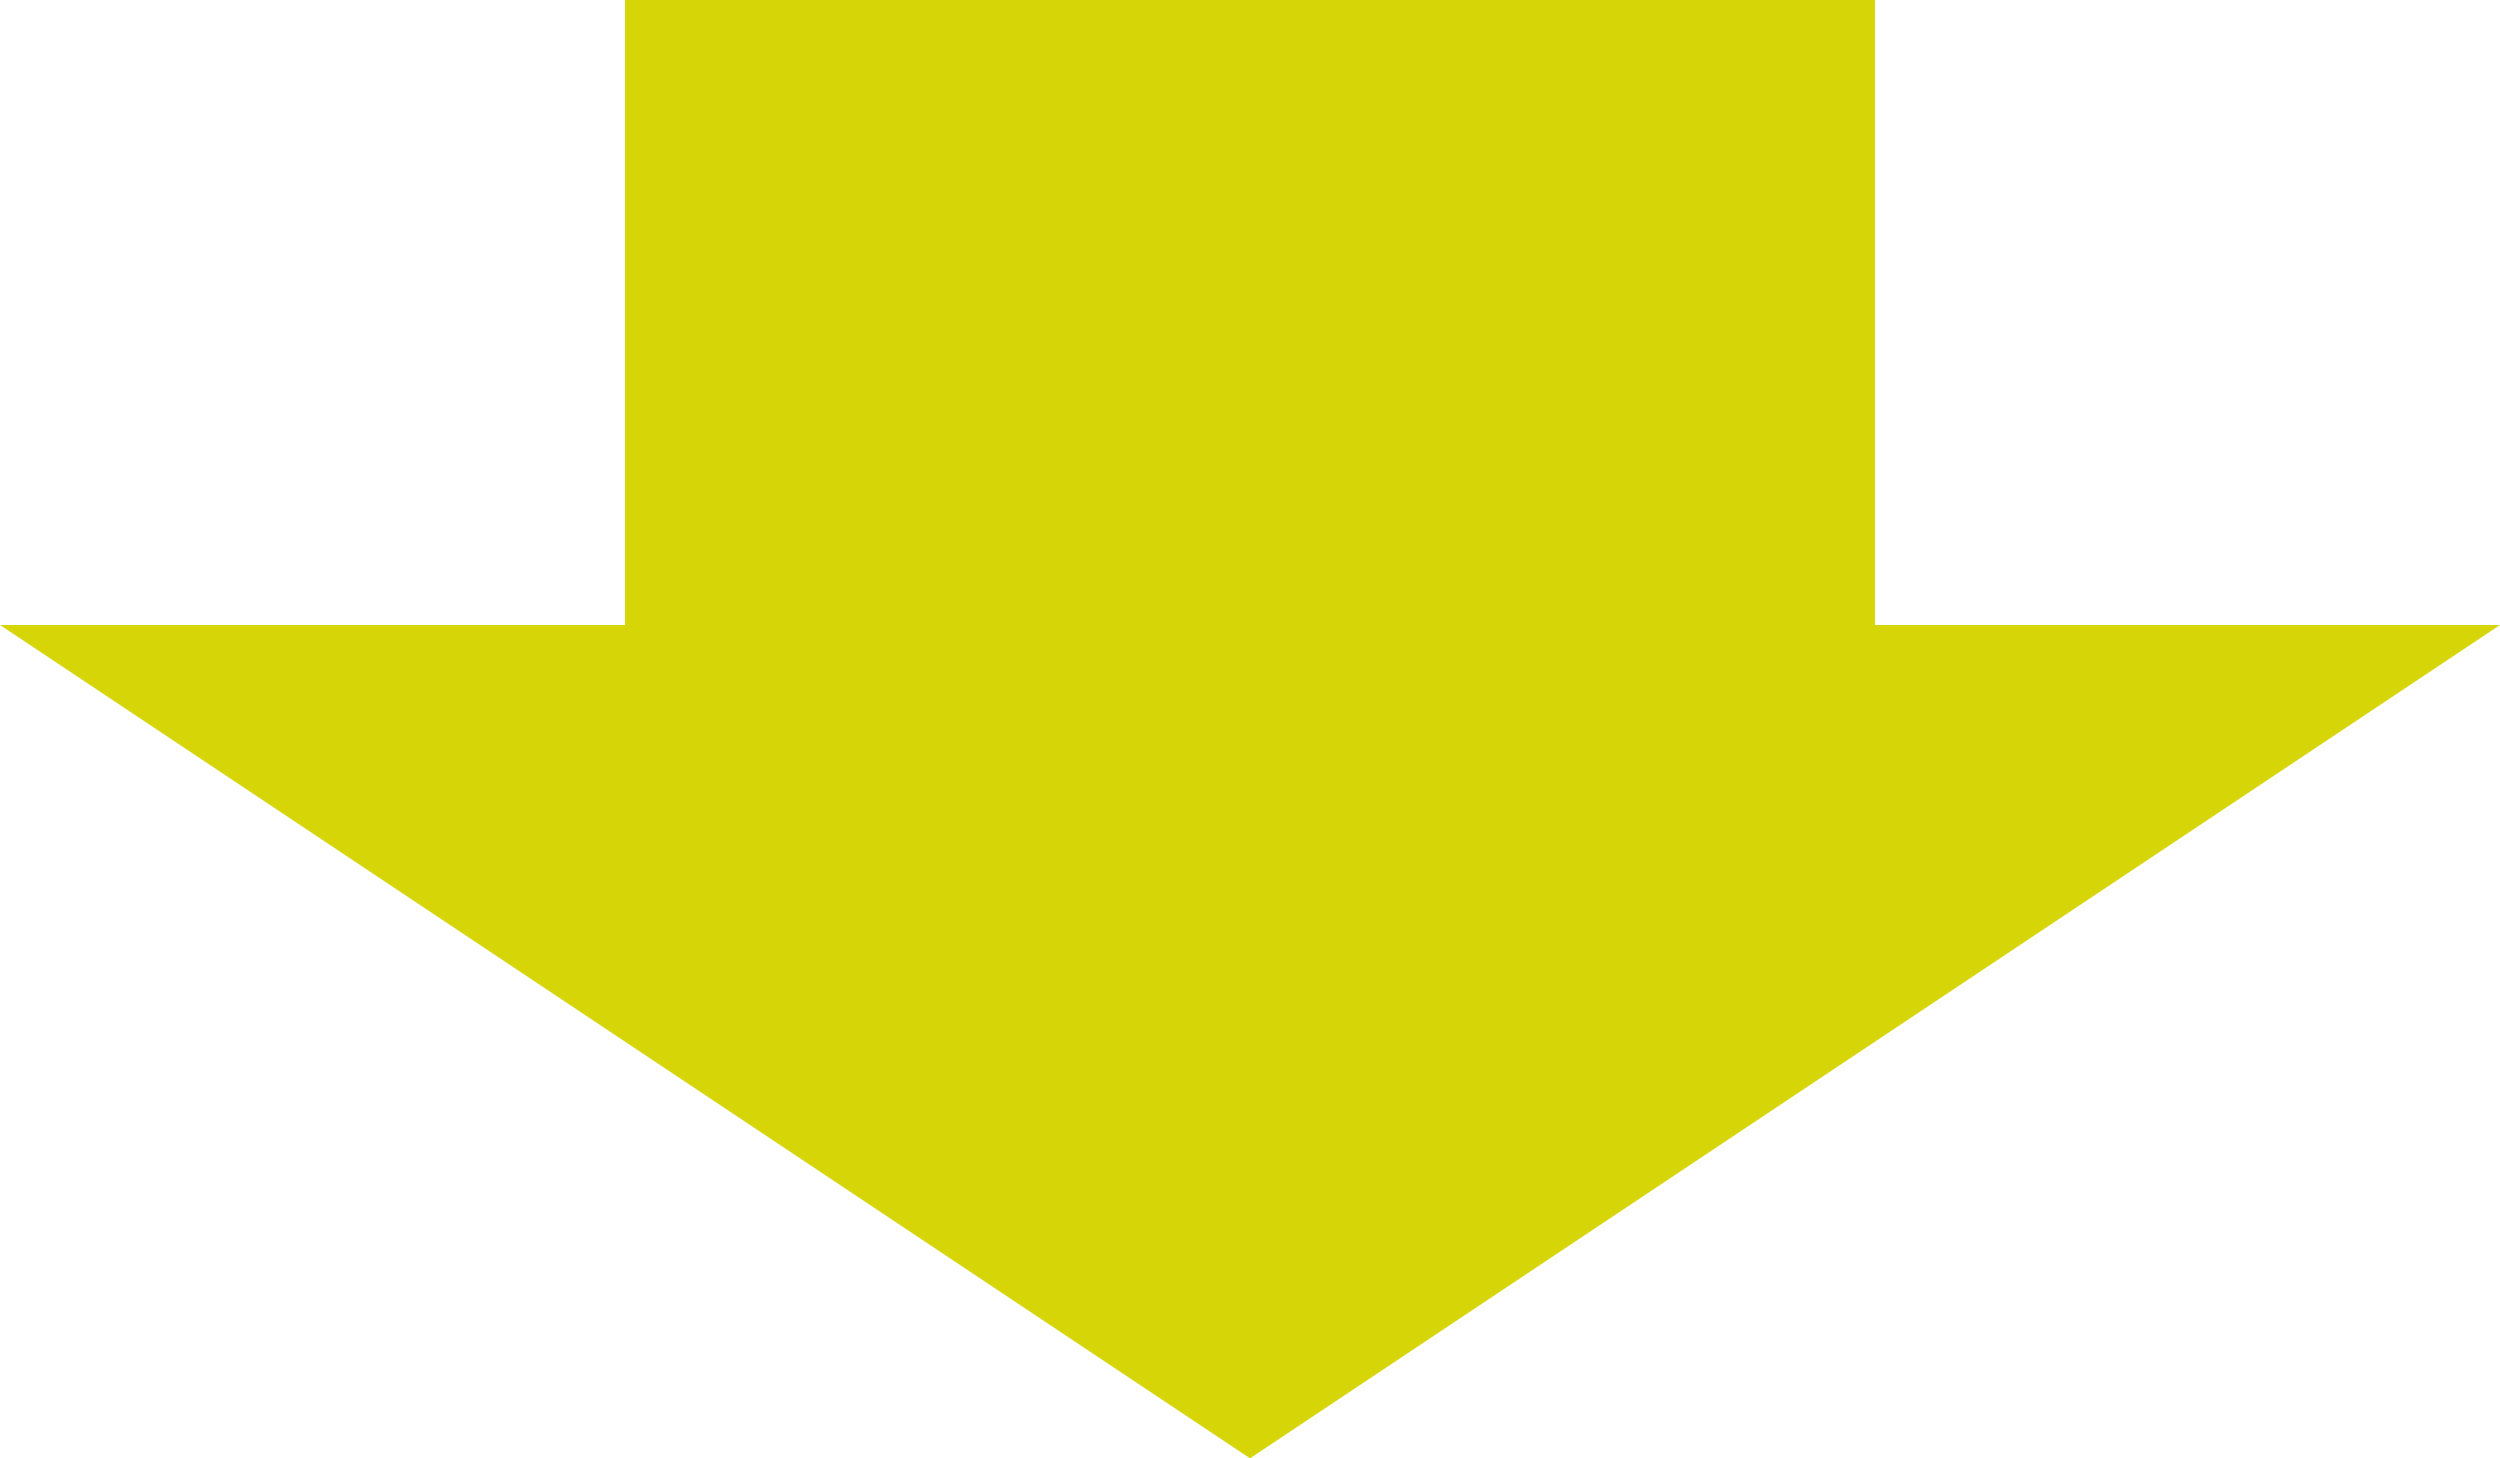
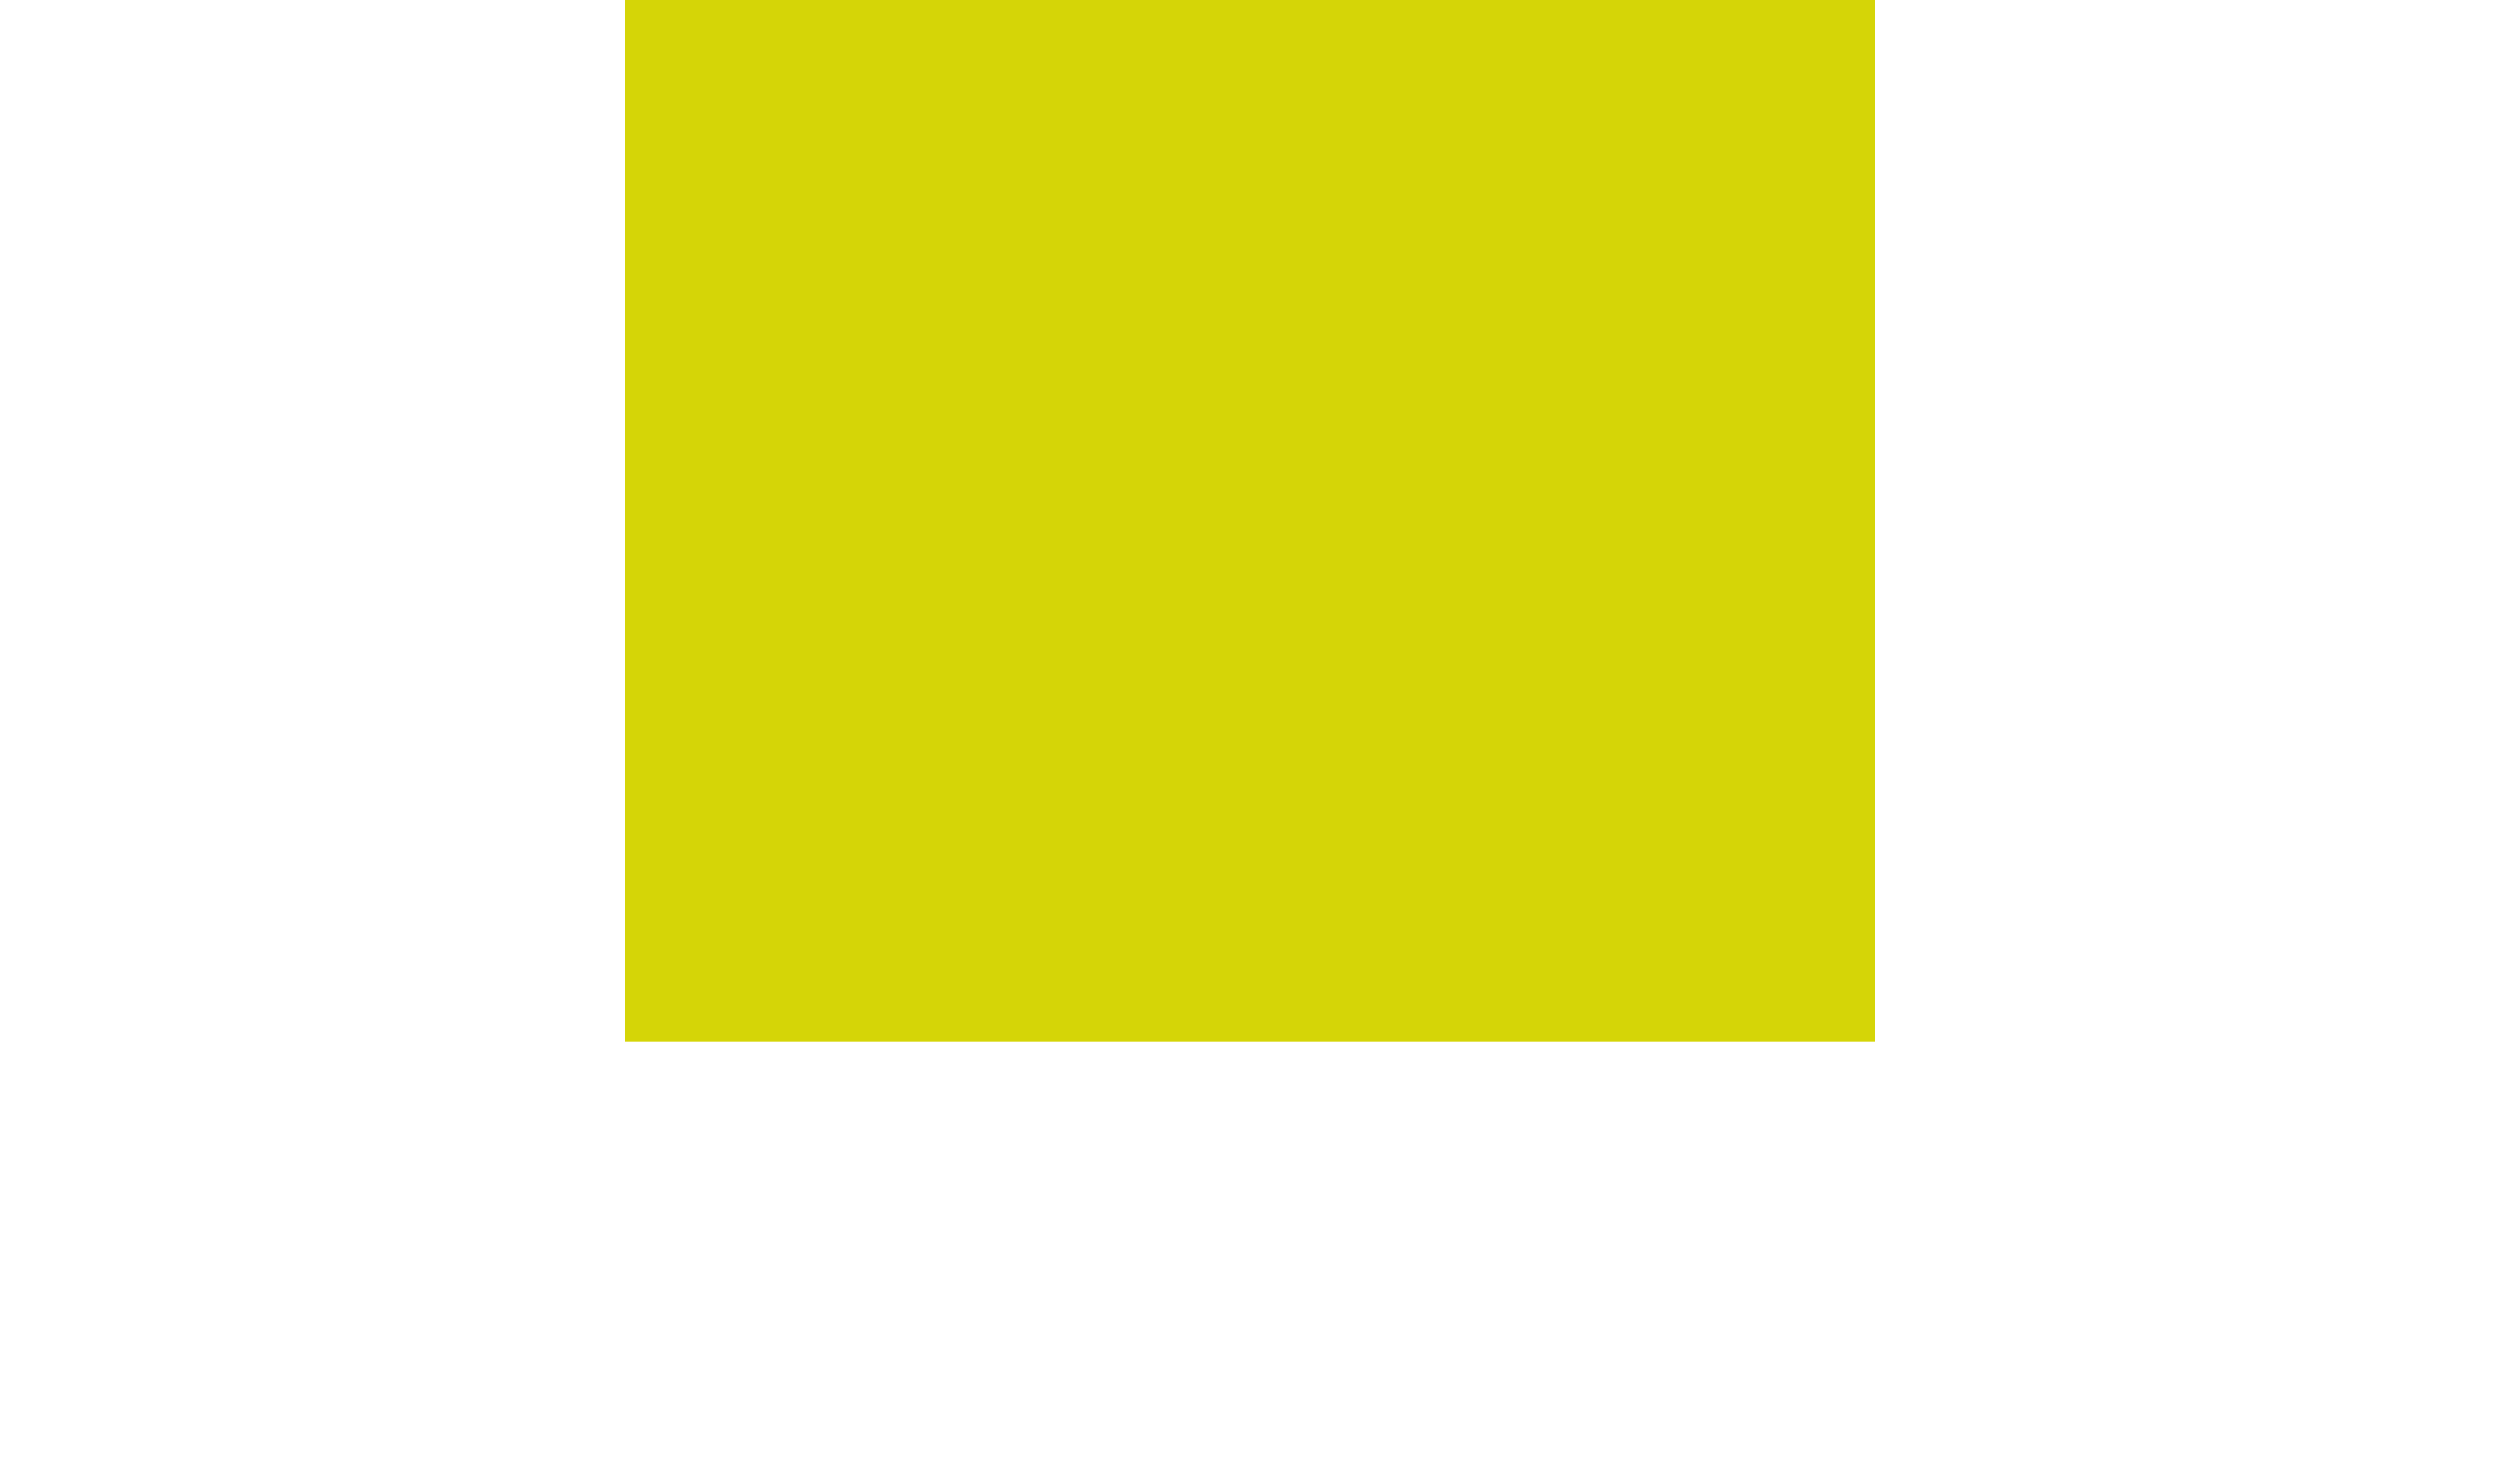
<svg xmlns="http://www.w3.org/2000/svg" width="60" height="35" viewBox="0 0 60 35">
  <g id="グループ_5809" data-name="グループ 5809" transform="translate(-226 -481)">
    <rect id="長方形_2617" data-name="長方形 2617" width="30" height="25" transform="translate(241 481)" fill="#d5d507" />
-     <path id="多角形_1" data-name="多角形 1" d="M30,0,60,20H0Z" transform="translate(286 516) rotate(180)" fill="#d5d507" />
  </g>
</svg>